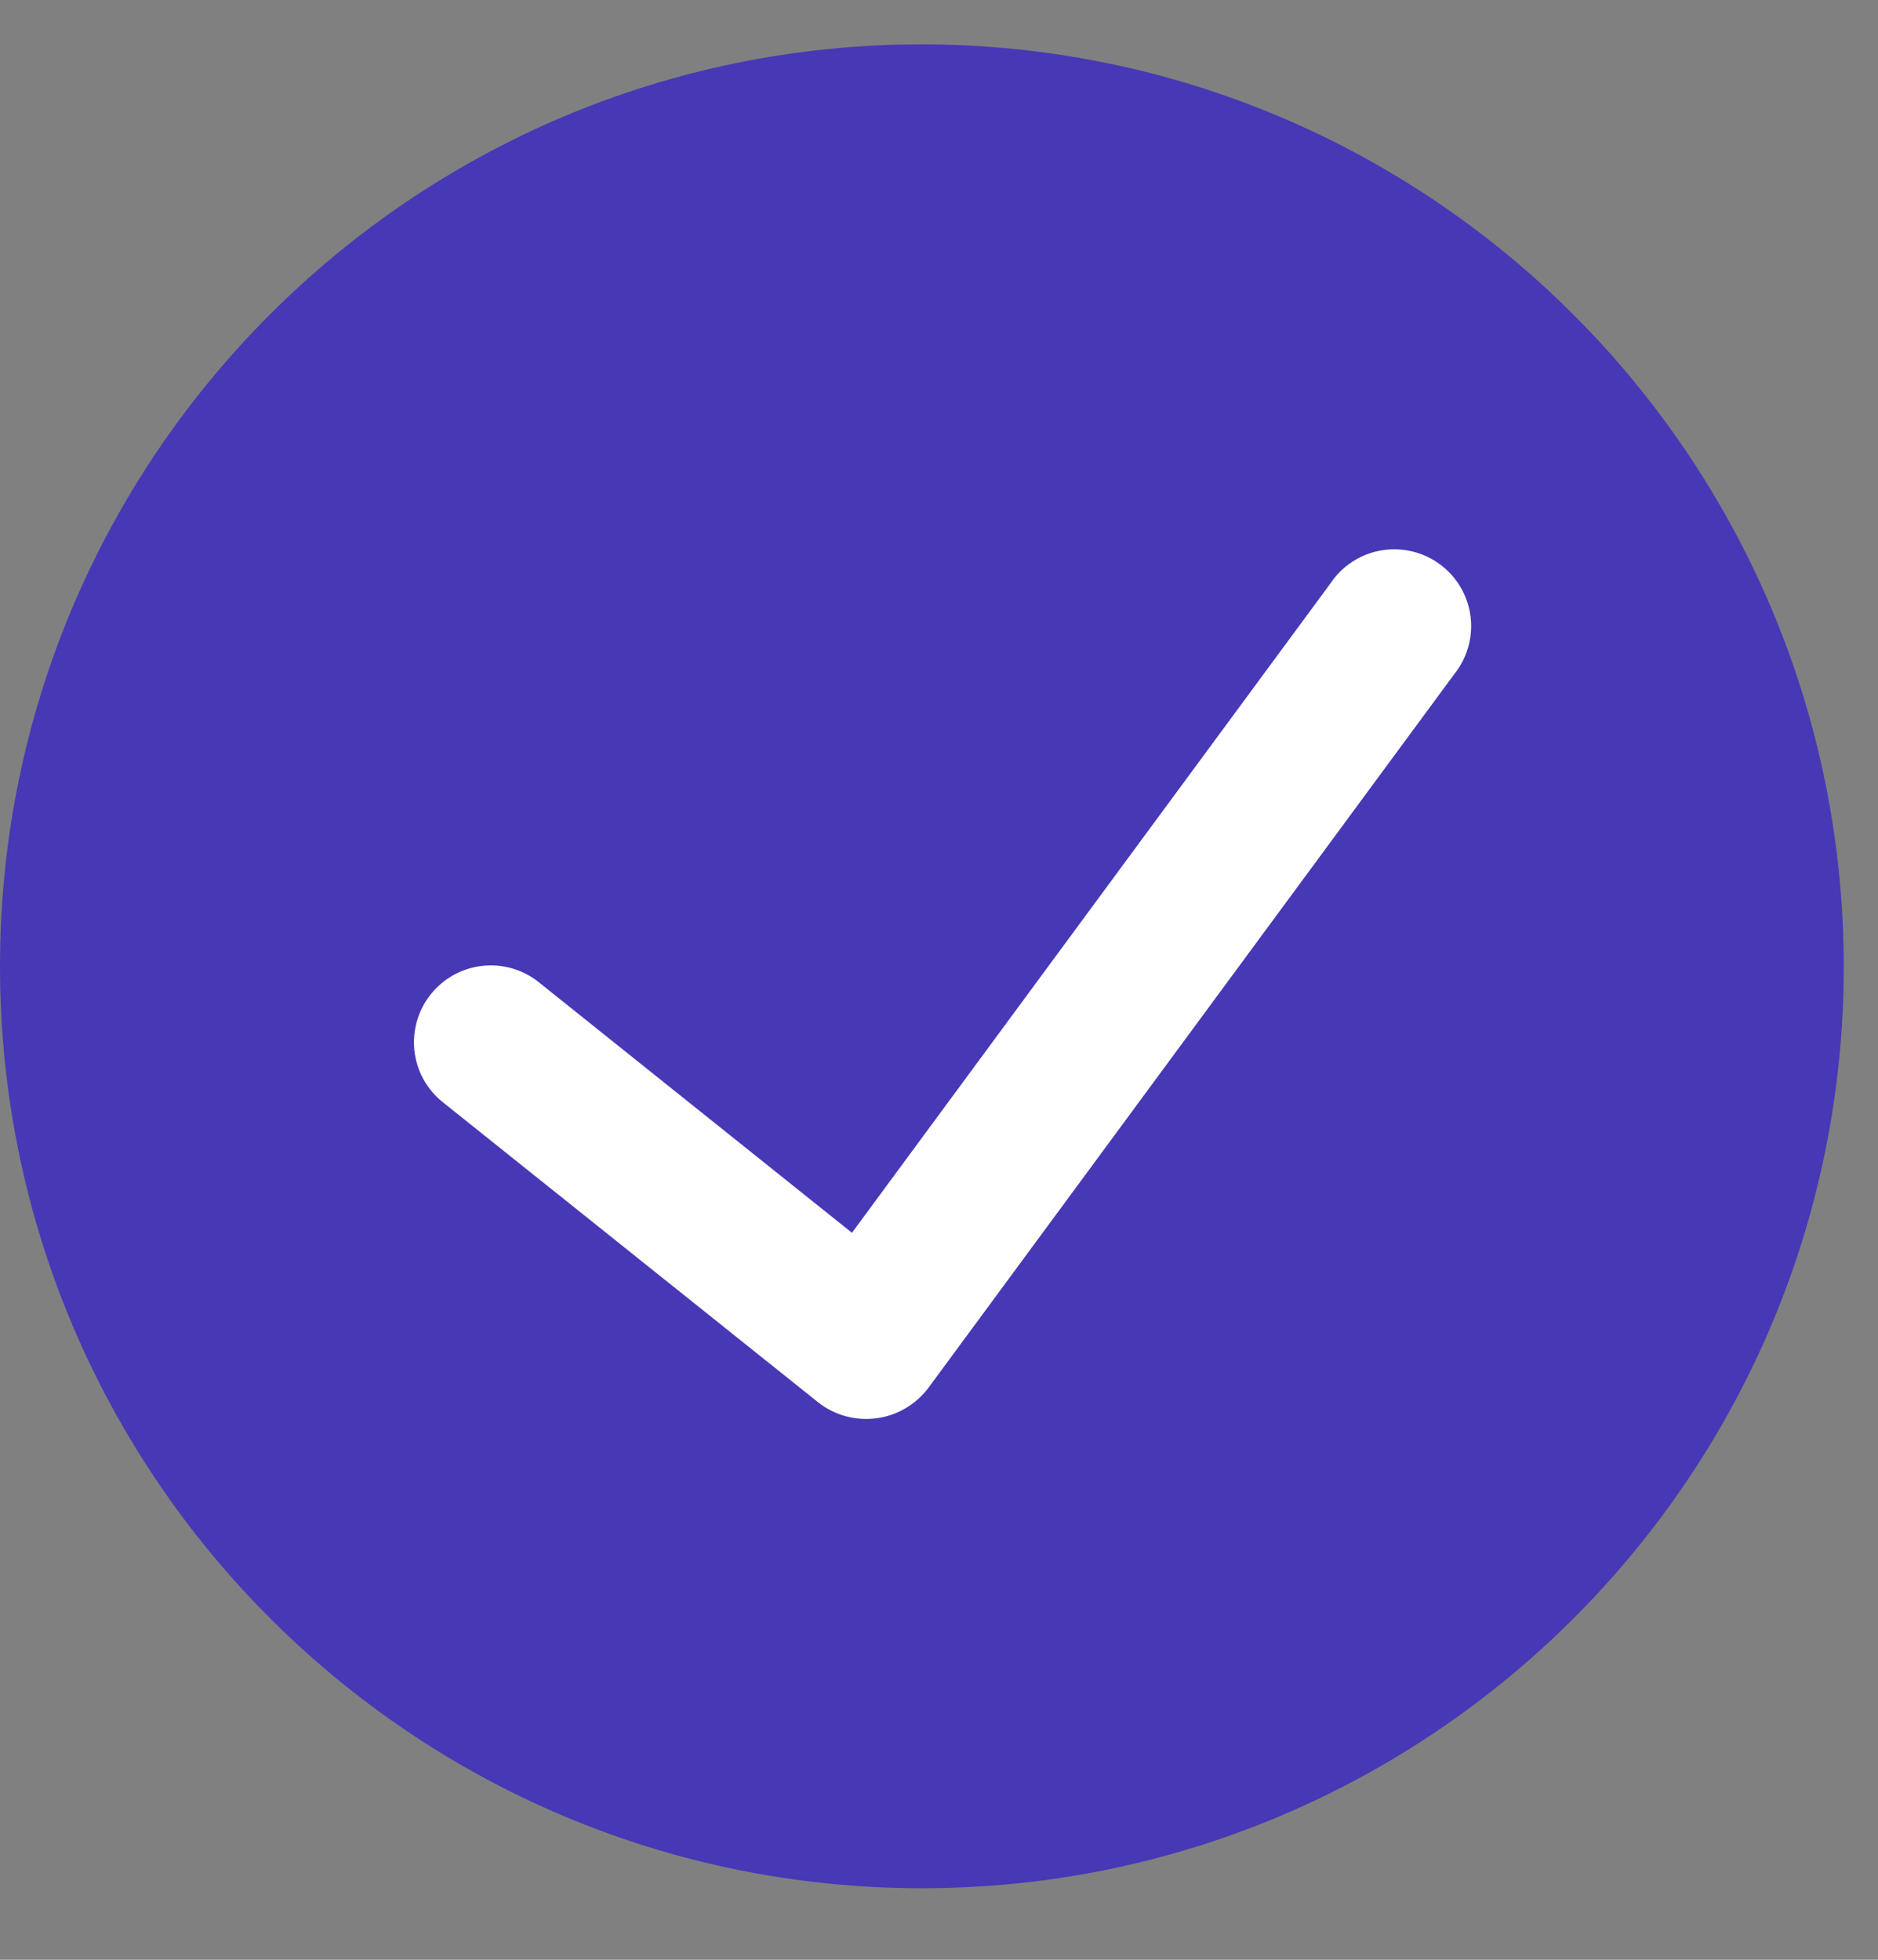
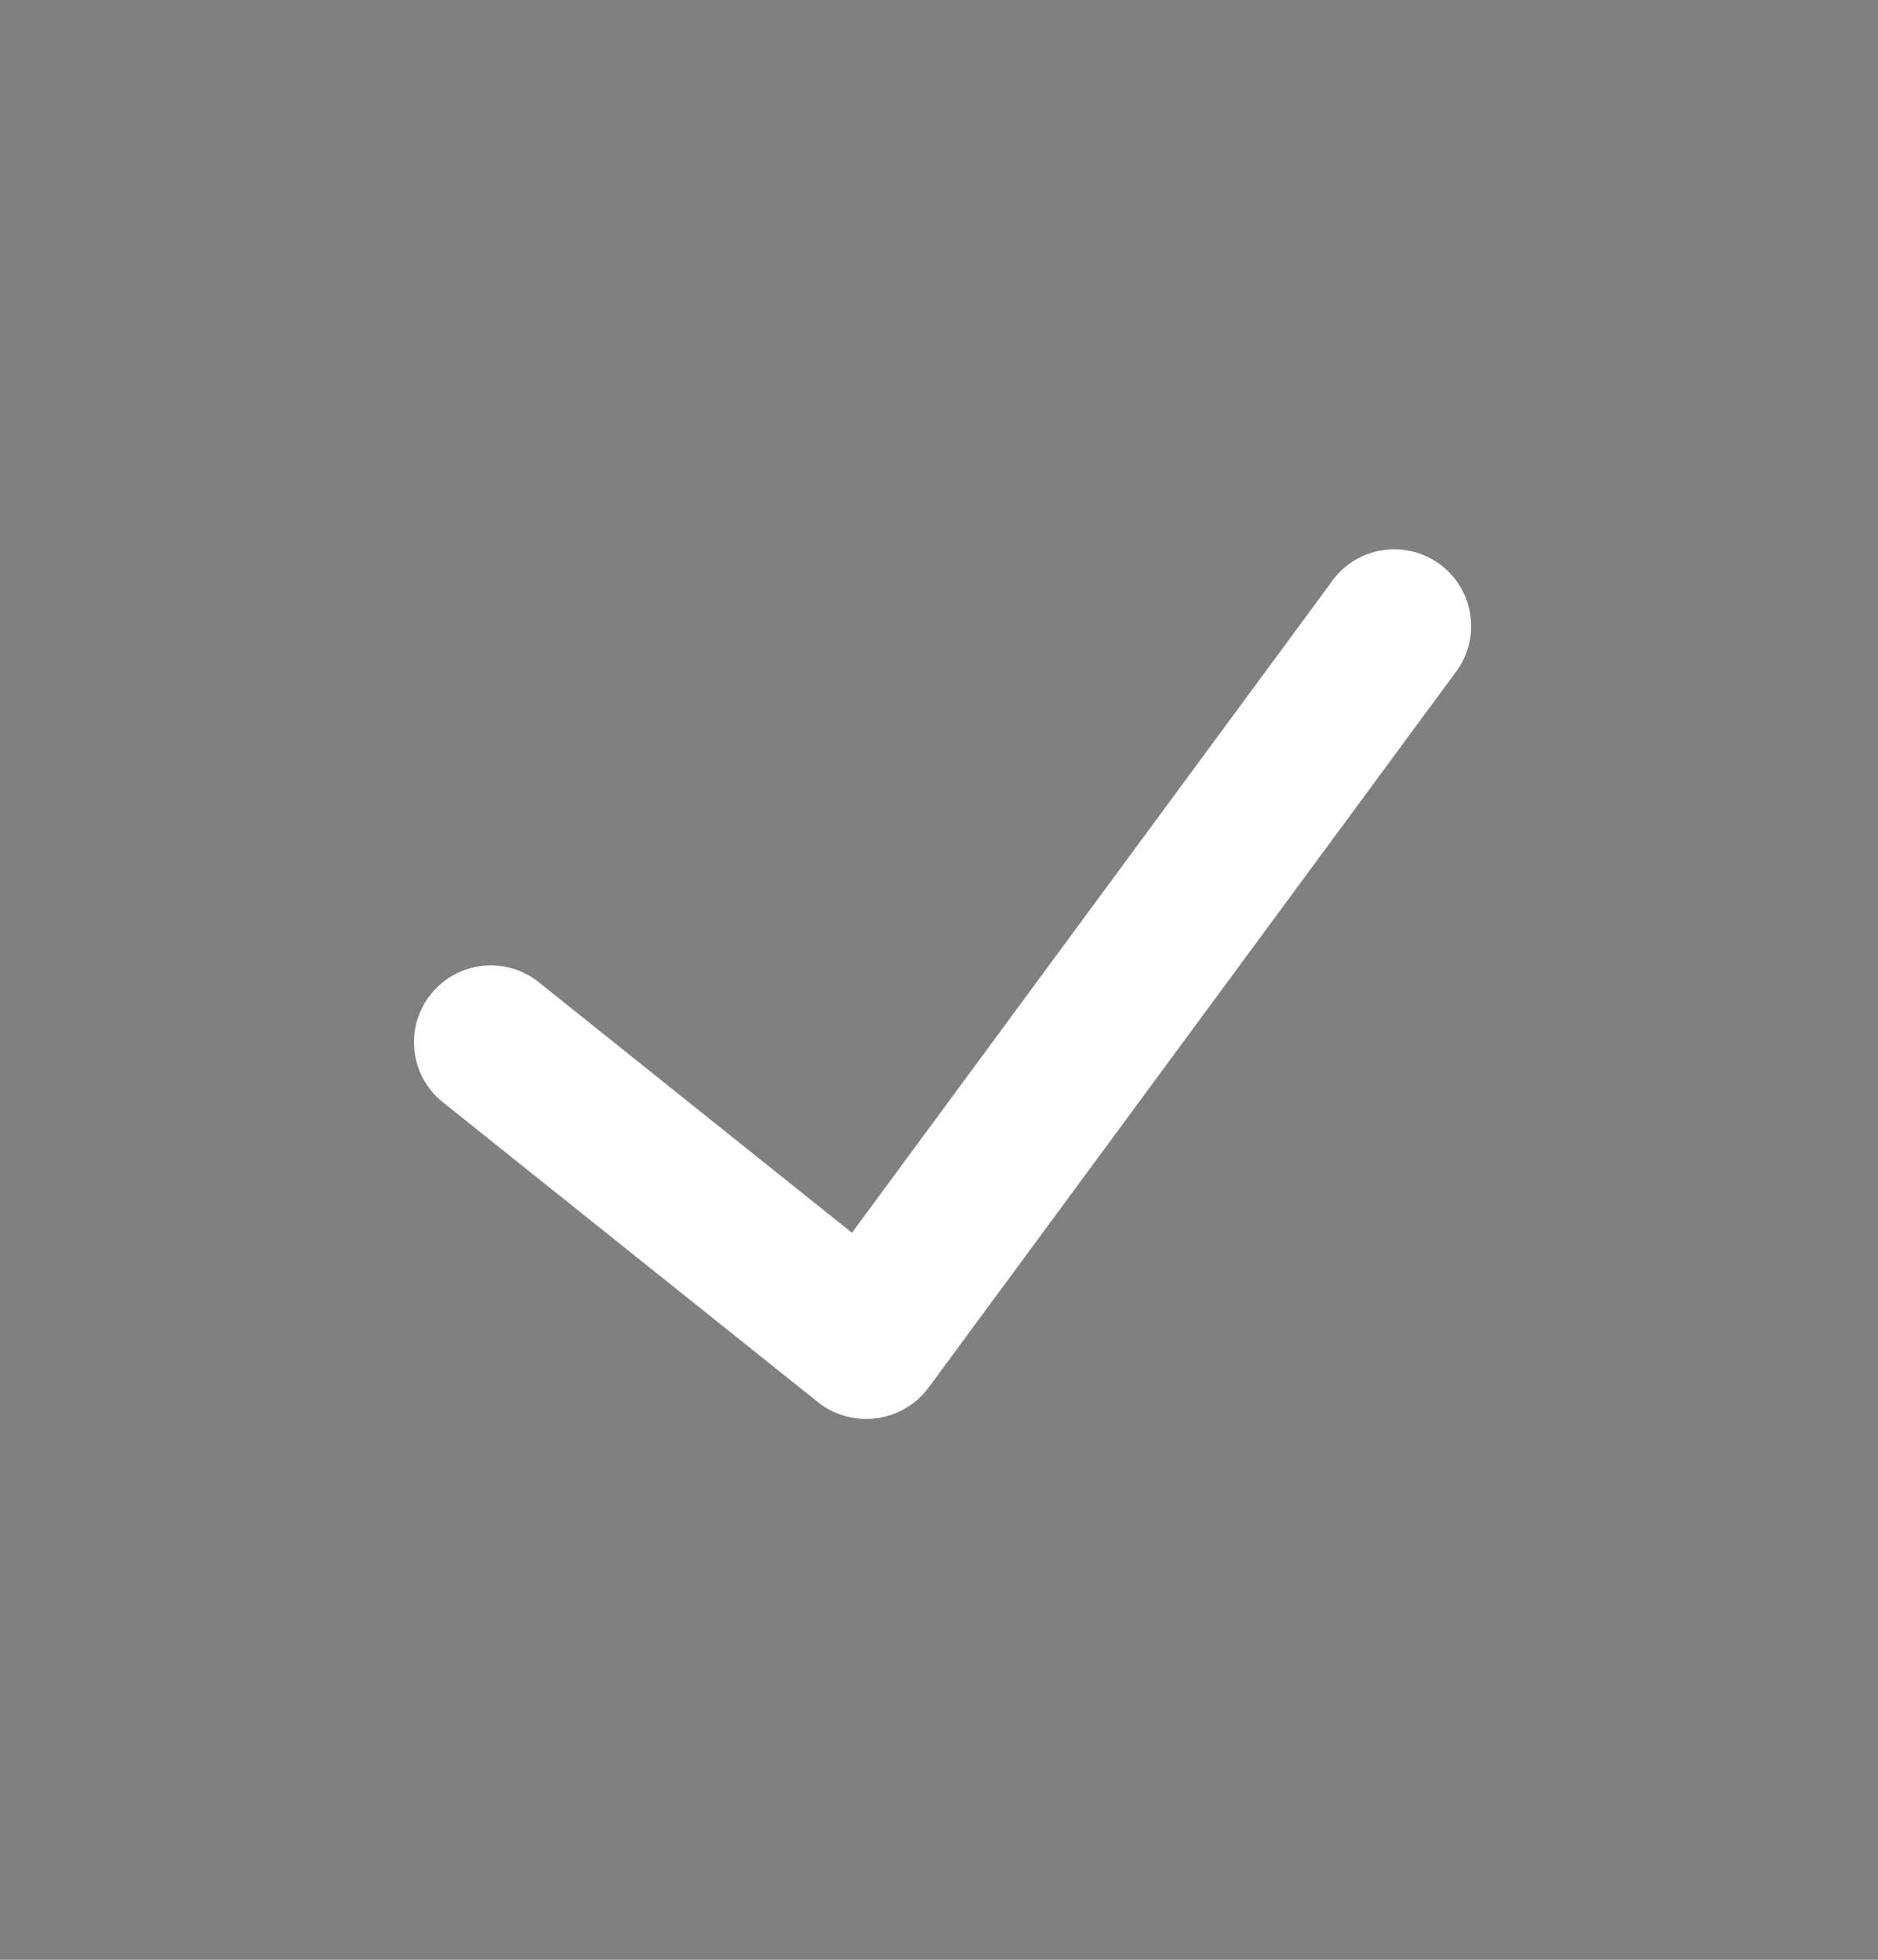
<svg xmlns="http://www.w3.org/2000/svg" width="23" height="24" viewBox="0 0 23 24" fill="none">
  <rect x="0" y="0" width="23" height="24" fill="#808080" stroke="none" />
-   <path d="M11.291 0.543C5.055 0.543 0 5.598 0 11.834C0 18.069 5.055 23.124 11.291 23.124C17.526 23.124 22.581 18.069 22.581 11.834C22.574 5.601 17.523 0.55 11.291 0.543Z" fill="#4738B6" />
  <path d="M17.808 8.259L11.368 16.999C11.214 17.202 10.985 17.336 10.732 17.369C10.479 17.402 10.223 17.333 10.022 17.175L5.423 13.498C5.017 13.174 4.952 12.582 5.276 12.176C5.601 11.77 6.194 11.704 6.599 12.029L10.434 15.097L16.293 7.146C16.485 6.857 16.82 6.698 17.165 6.731C17.51 6.764 17.809 6.983 17.944 7.303C18.078 7.622 18.026 7.989 17.808 8.259Z" fill="white" />
</svg>